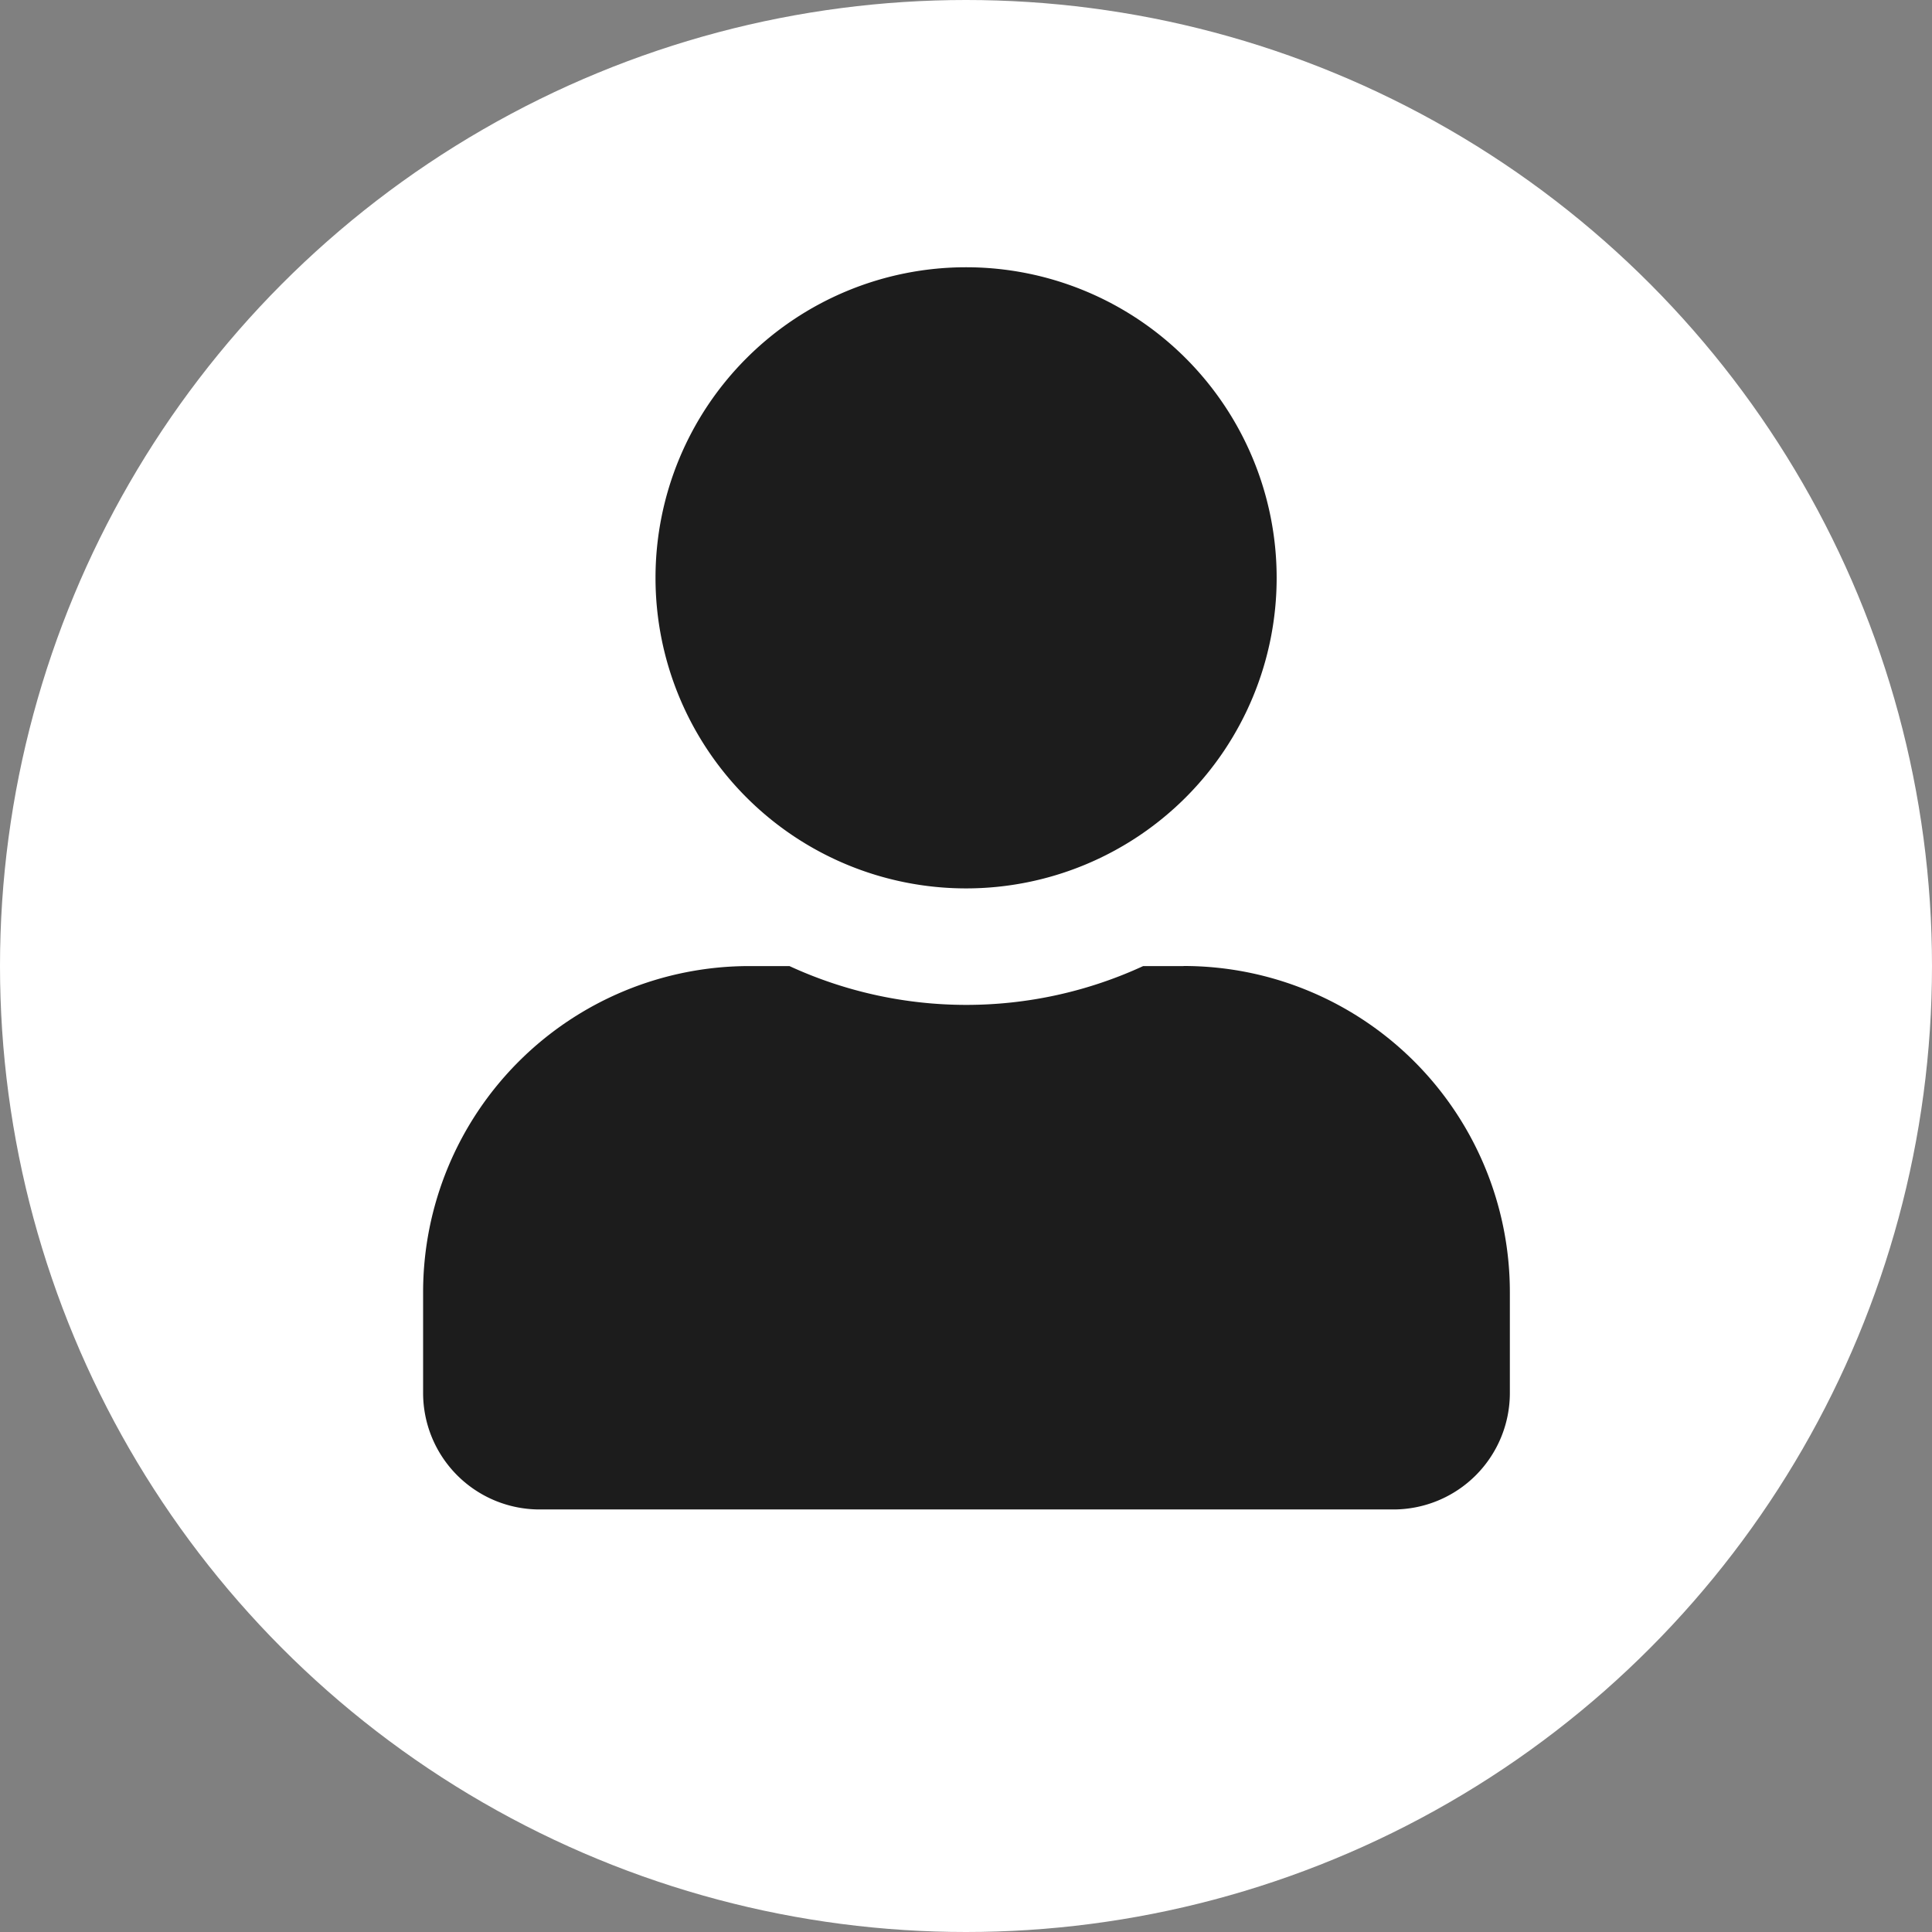
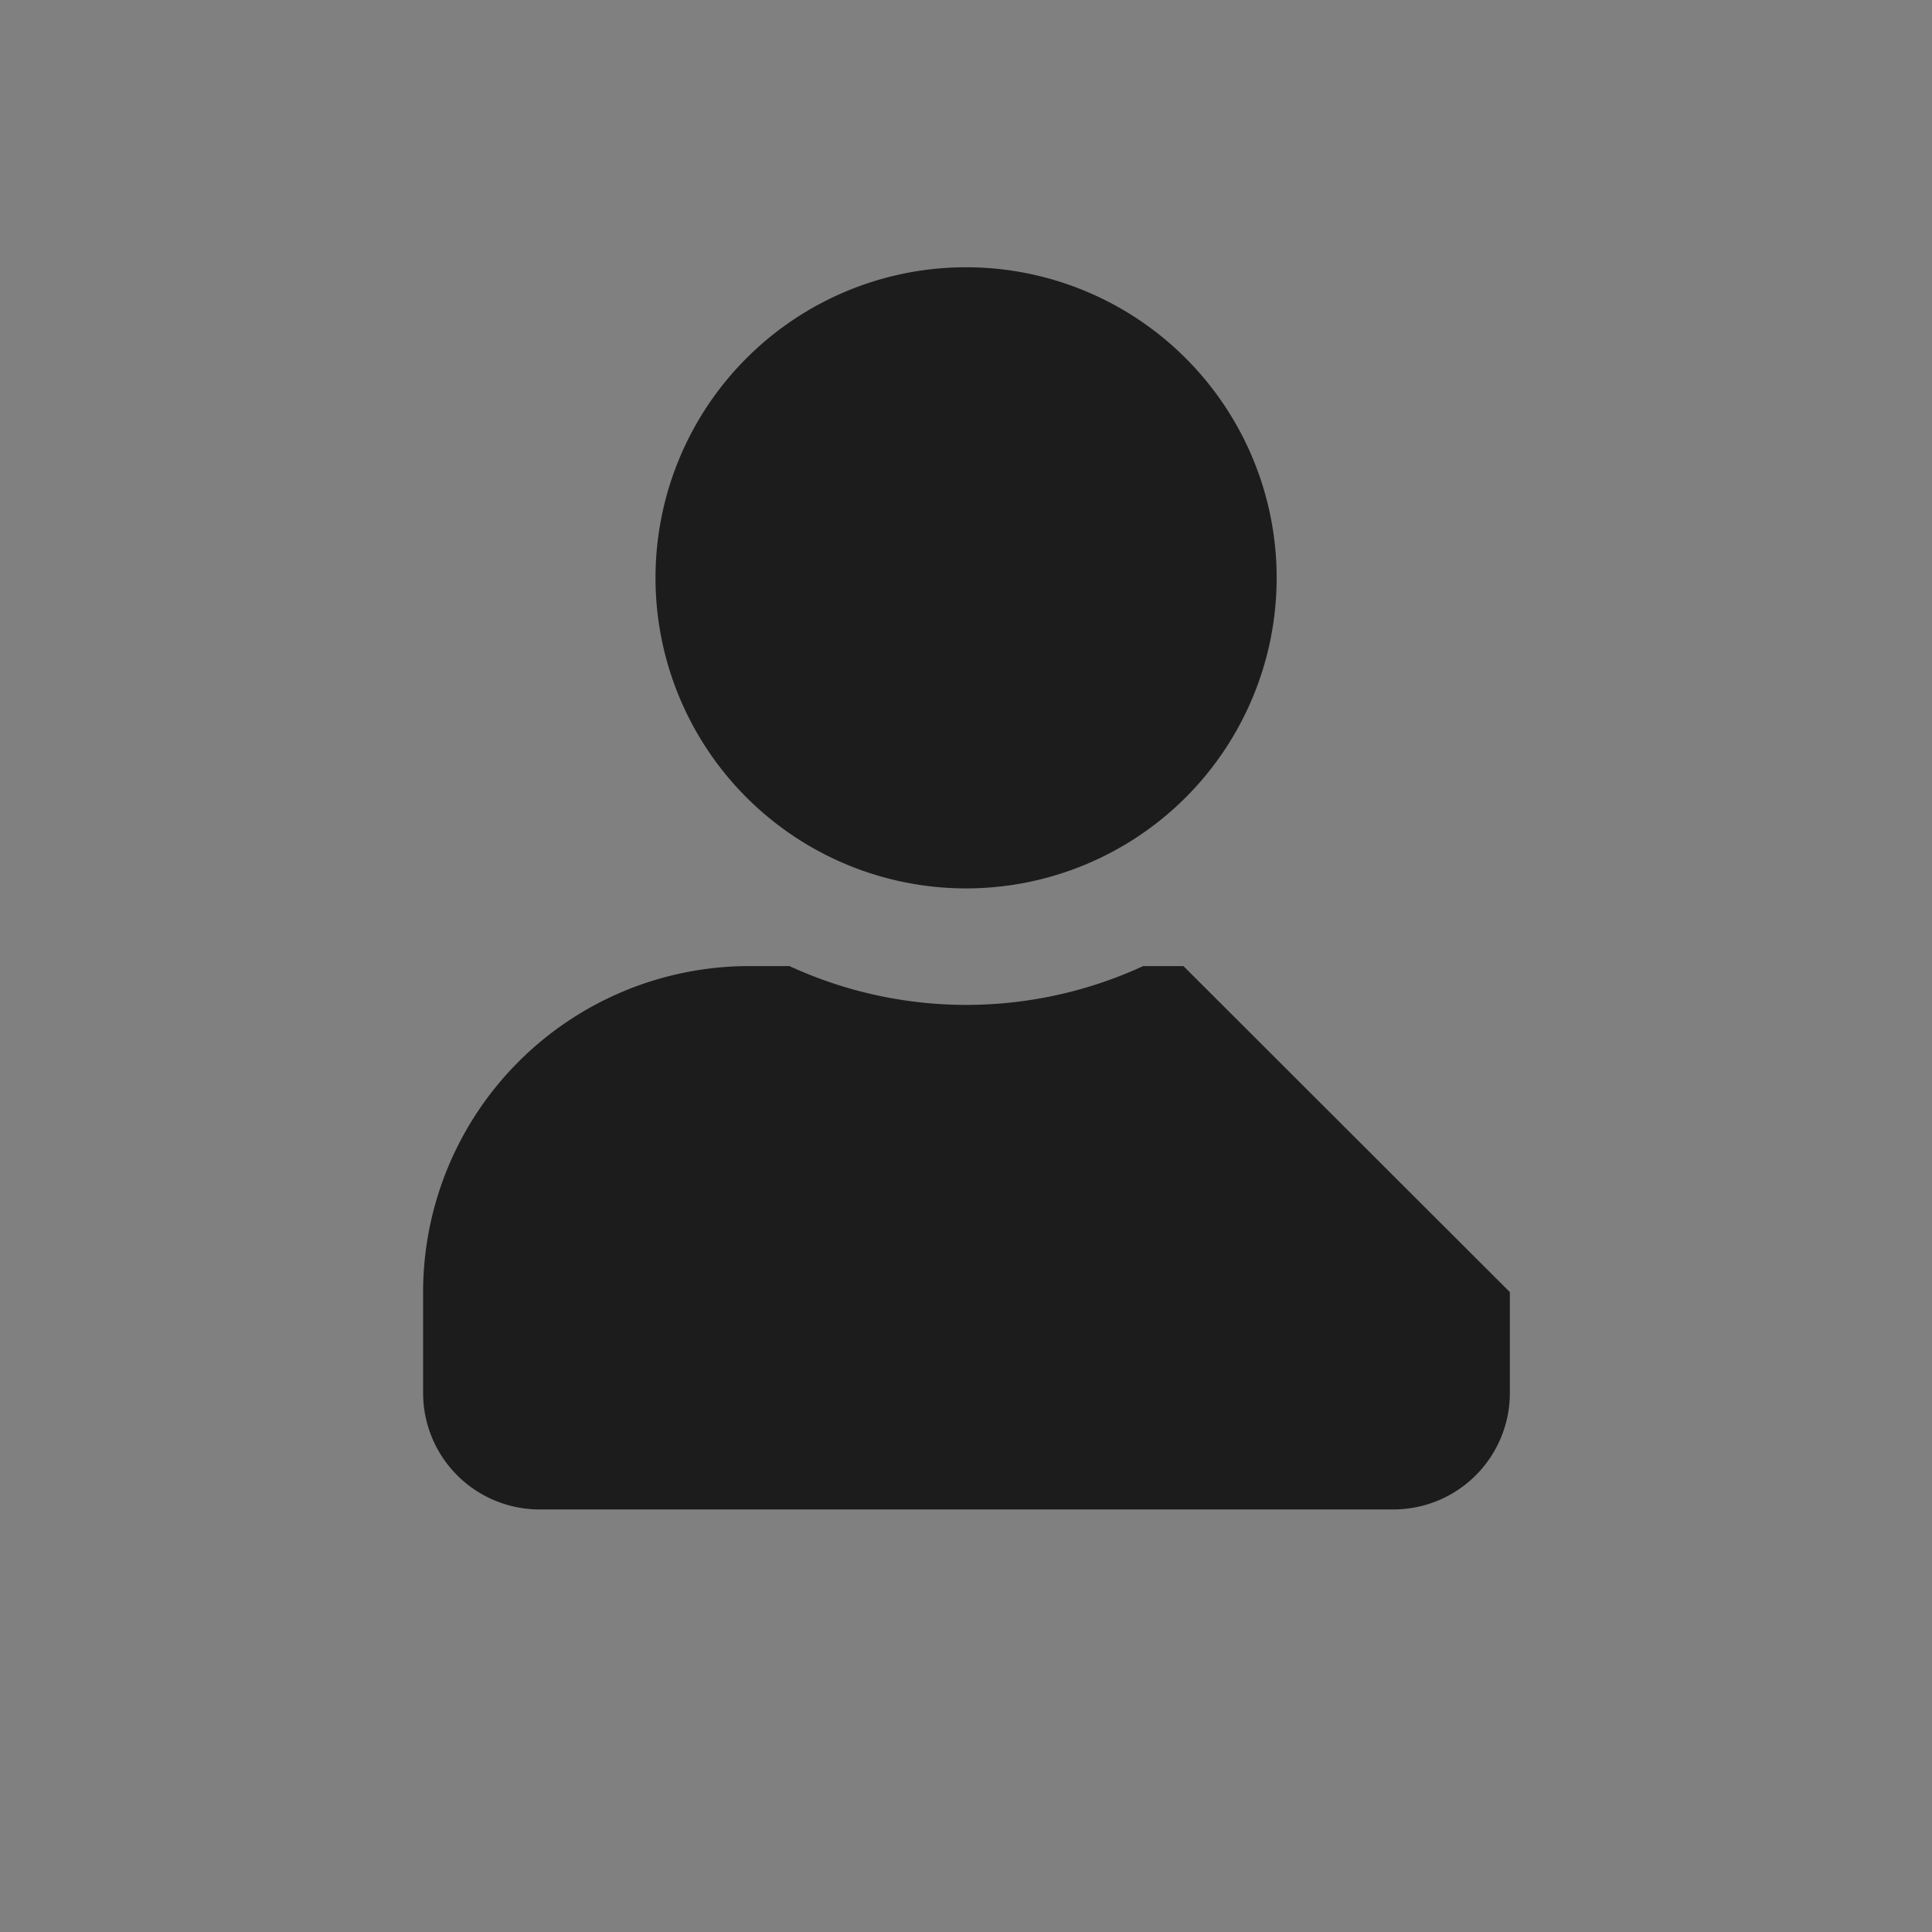
<svg xmlns="http://www.w3.org/2000/svg" id="icon_man" width="24" height="24" viewBox="0 0 24 24">
  <rect x="0" y="0" width="24" height="24" fill="#808080" stroke="none" />
-   <circle id="楕円形_163" data-name="楕円形 163" cx="12" cy="12" r="12" fill="#ffffff" />
-   <path id="パス_1311" data-name="パス 1311" d="M1653.751,191.55a3.858,3.858,0,1,0-3.858-3.858,3.858,3.858,0,0,0,3.858,3.858Zm2.7.965h-.5a5.247,5.247,0,0,1-4.394,0h-.5a4.052,4.052,0,0,0-4.051,4.05v1.253a1.447,1.447,0,0,0,1.447,1.447h10.606a1.447,1.447,0,0,0,1.447-1.447v-1.253a4.052,4.052,0,0,0-4.049-4.051Z" transform="translate(-1641.75 -180.514)" fill="#1c1c1c" />
+   <path id="パス_1311" data-name="パス 1311" d="M1653.751,191.55a3.858,3.858,0,1,0-3.858-3.858,3.858,3.858,0,0,0,3.858,3.858Zm2.7.965h-.5a5.247,5.247,0,0,1-4.394,0h-.5a4.052,4.052,0,0,0-4.051,4.05v1.253a1.447,1.447,0,0,0,1.447,1.447h10.606a1.447,1.447,0,0,0,1.447-1.447v-1.253Z" transform="translate(-1641.75 -180.514)" fill="#1c1c1c" />
</svg>